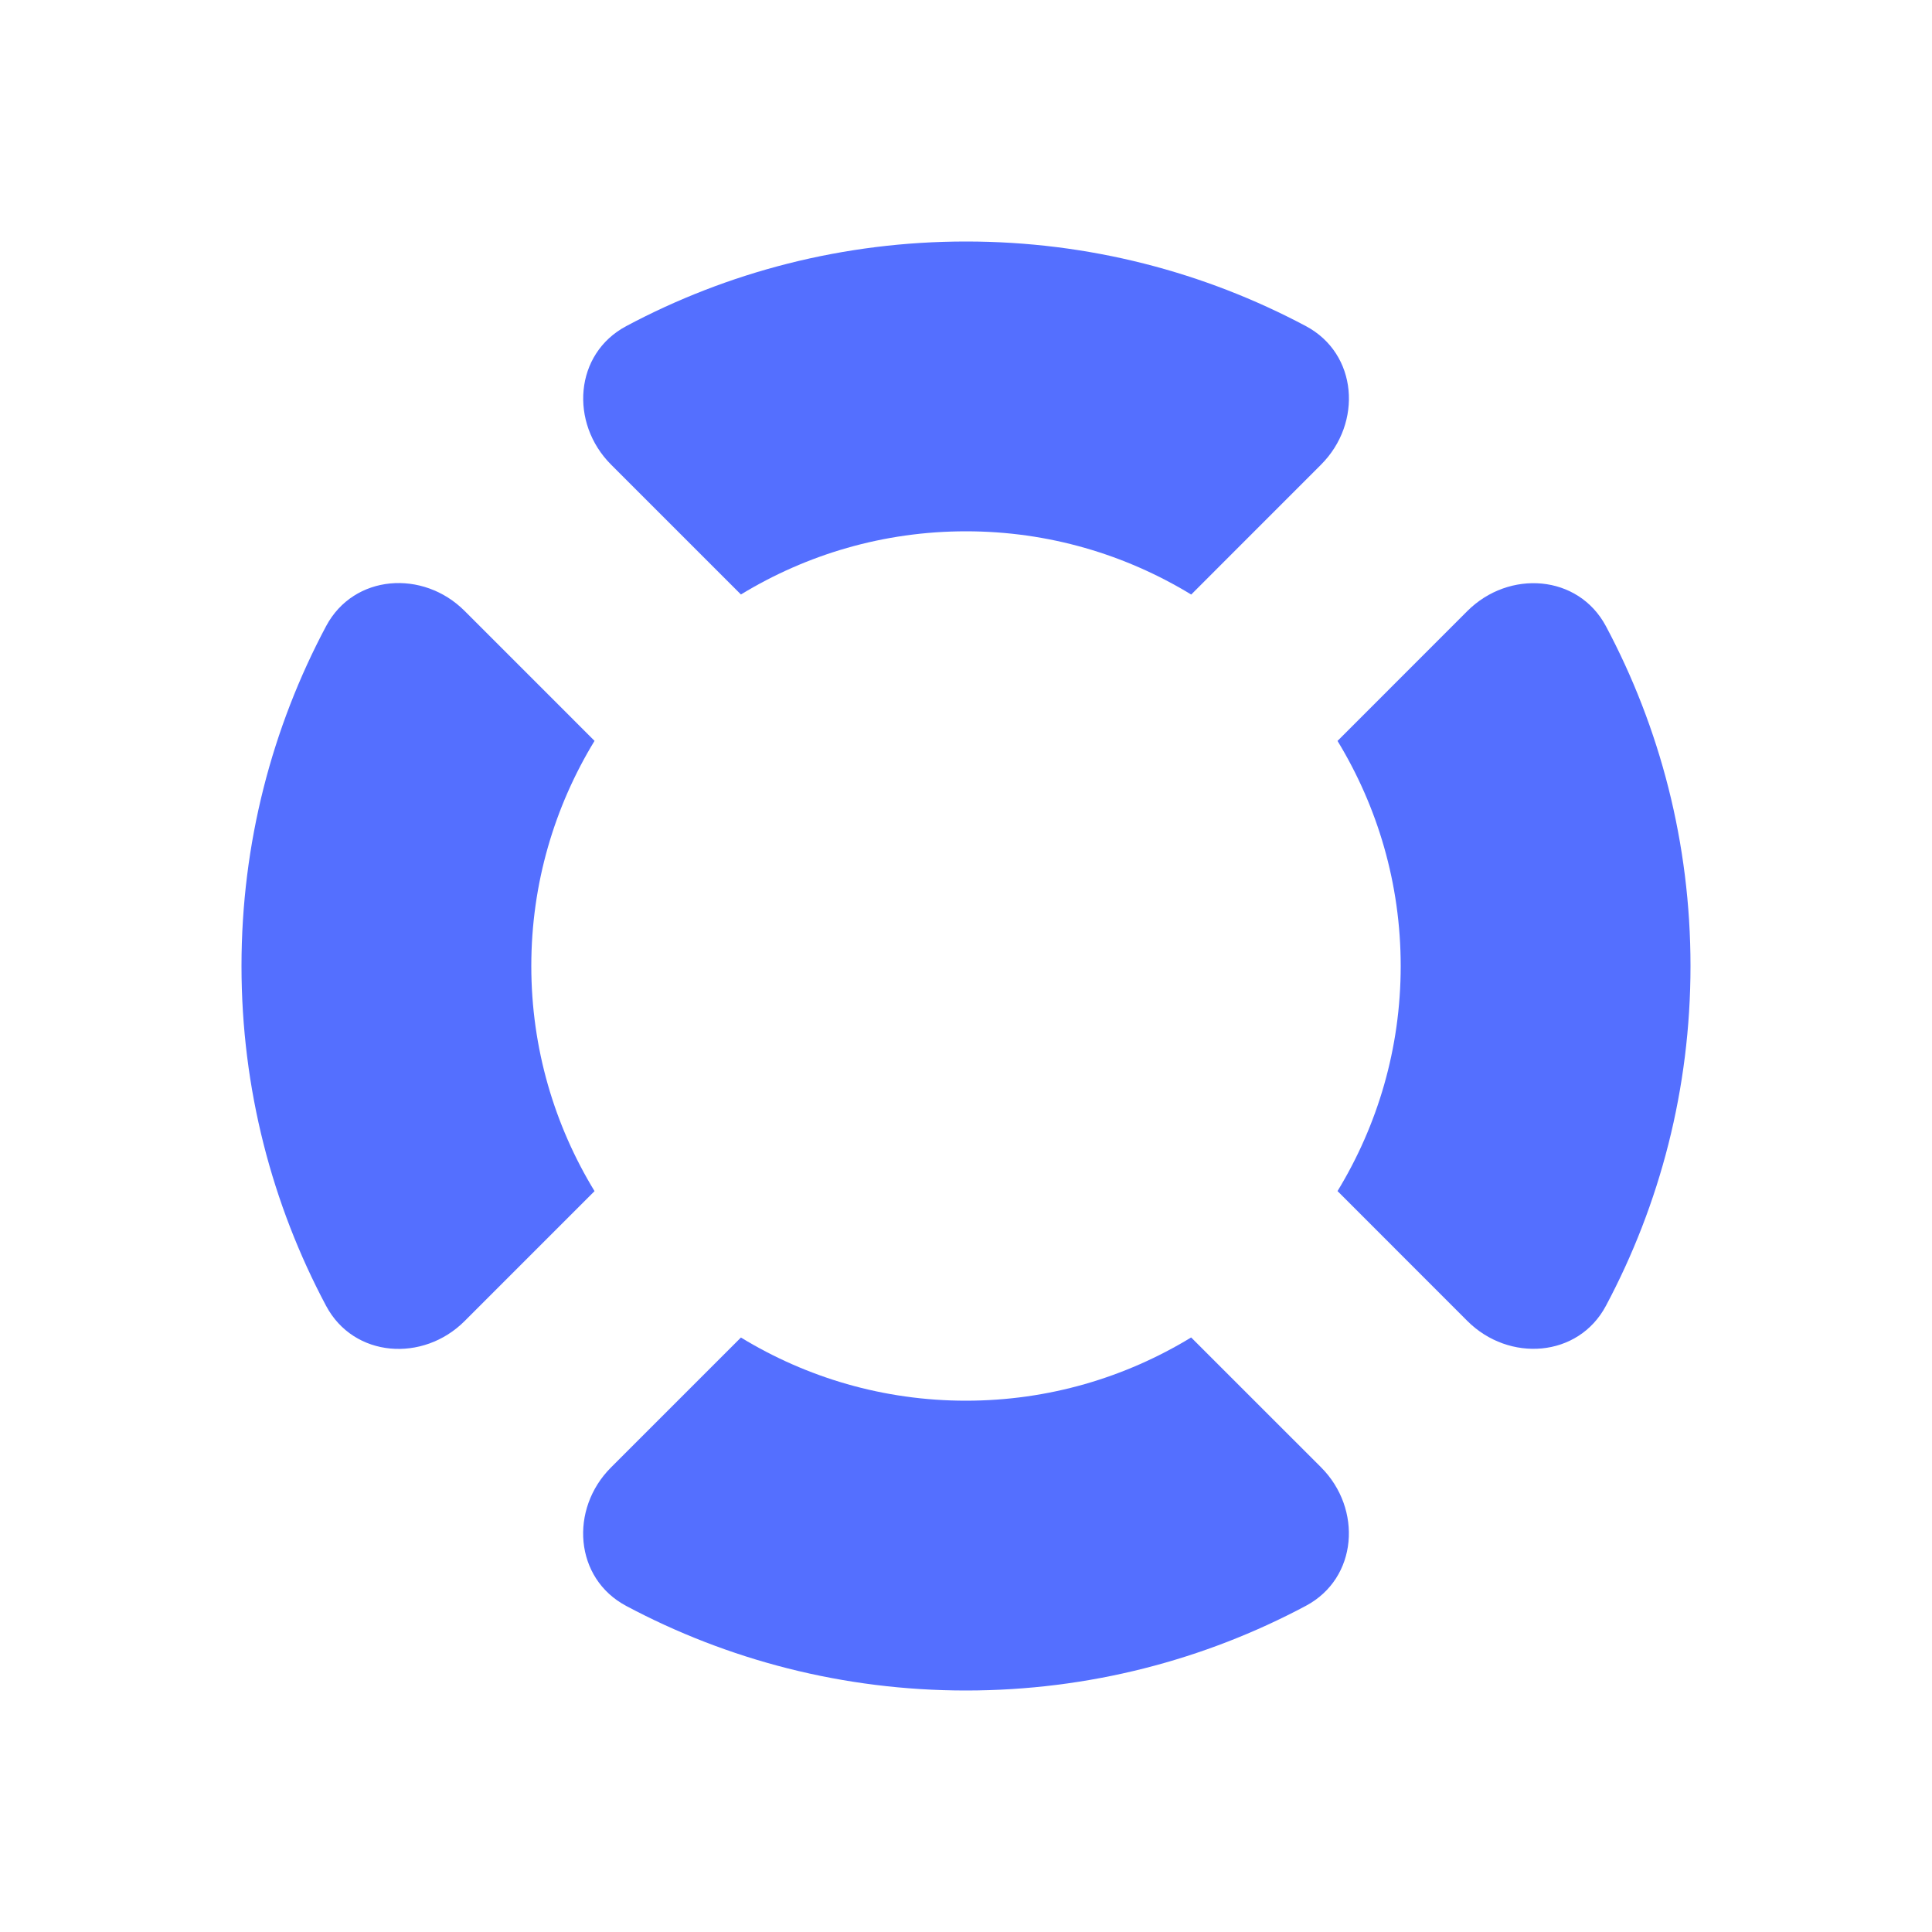
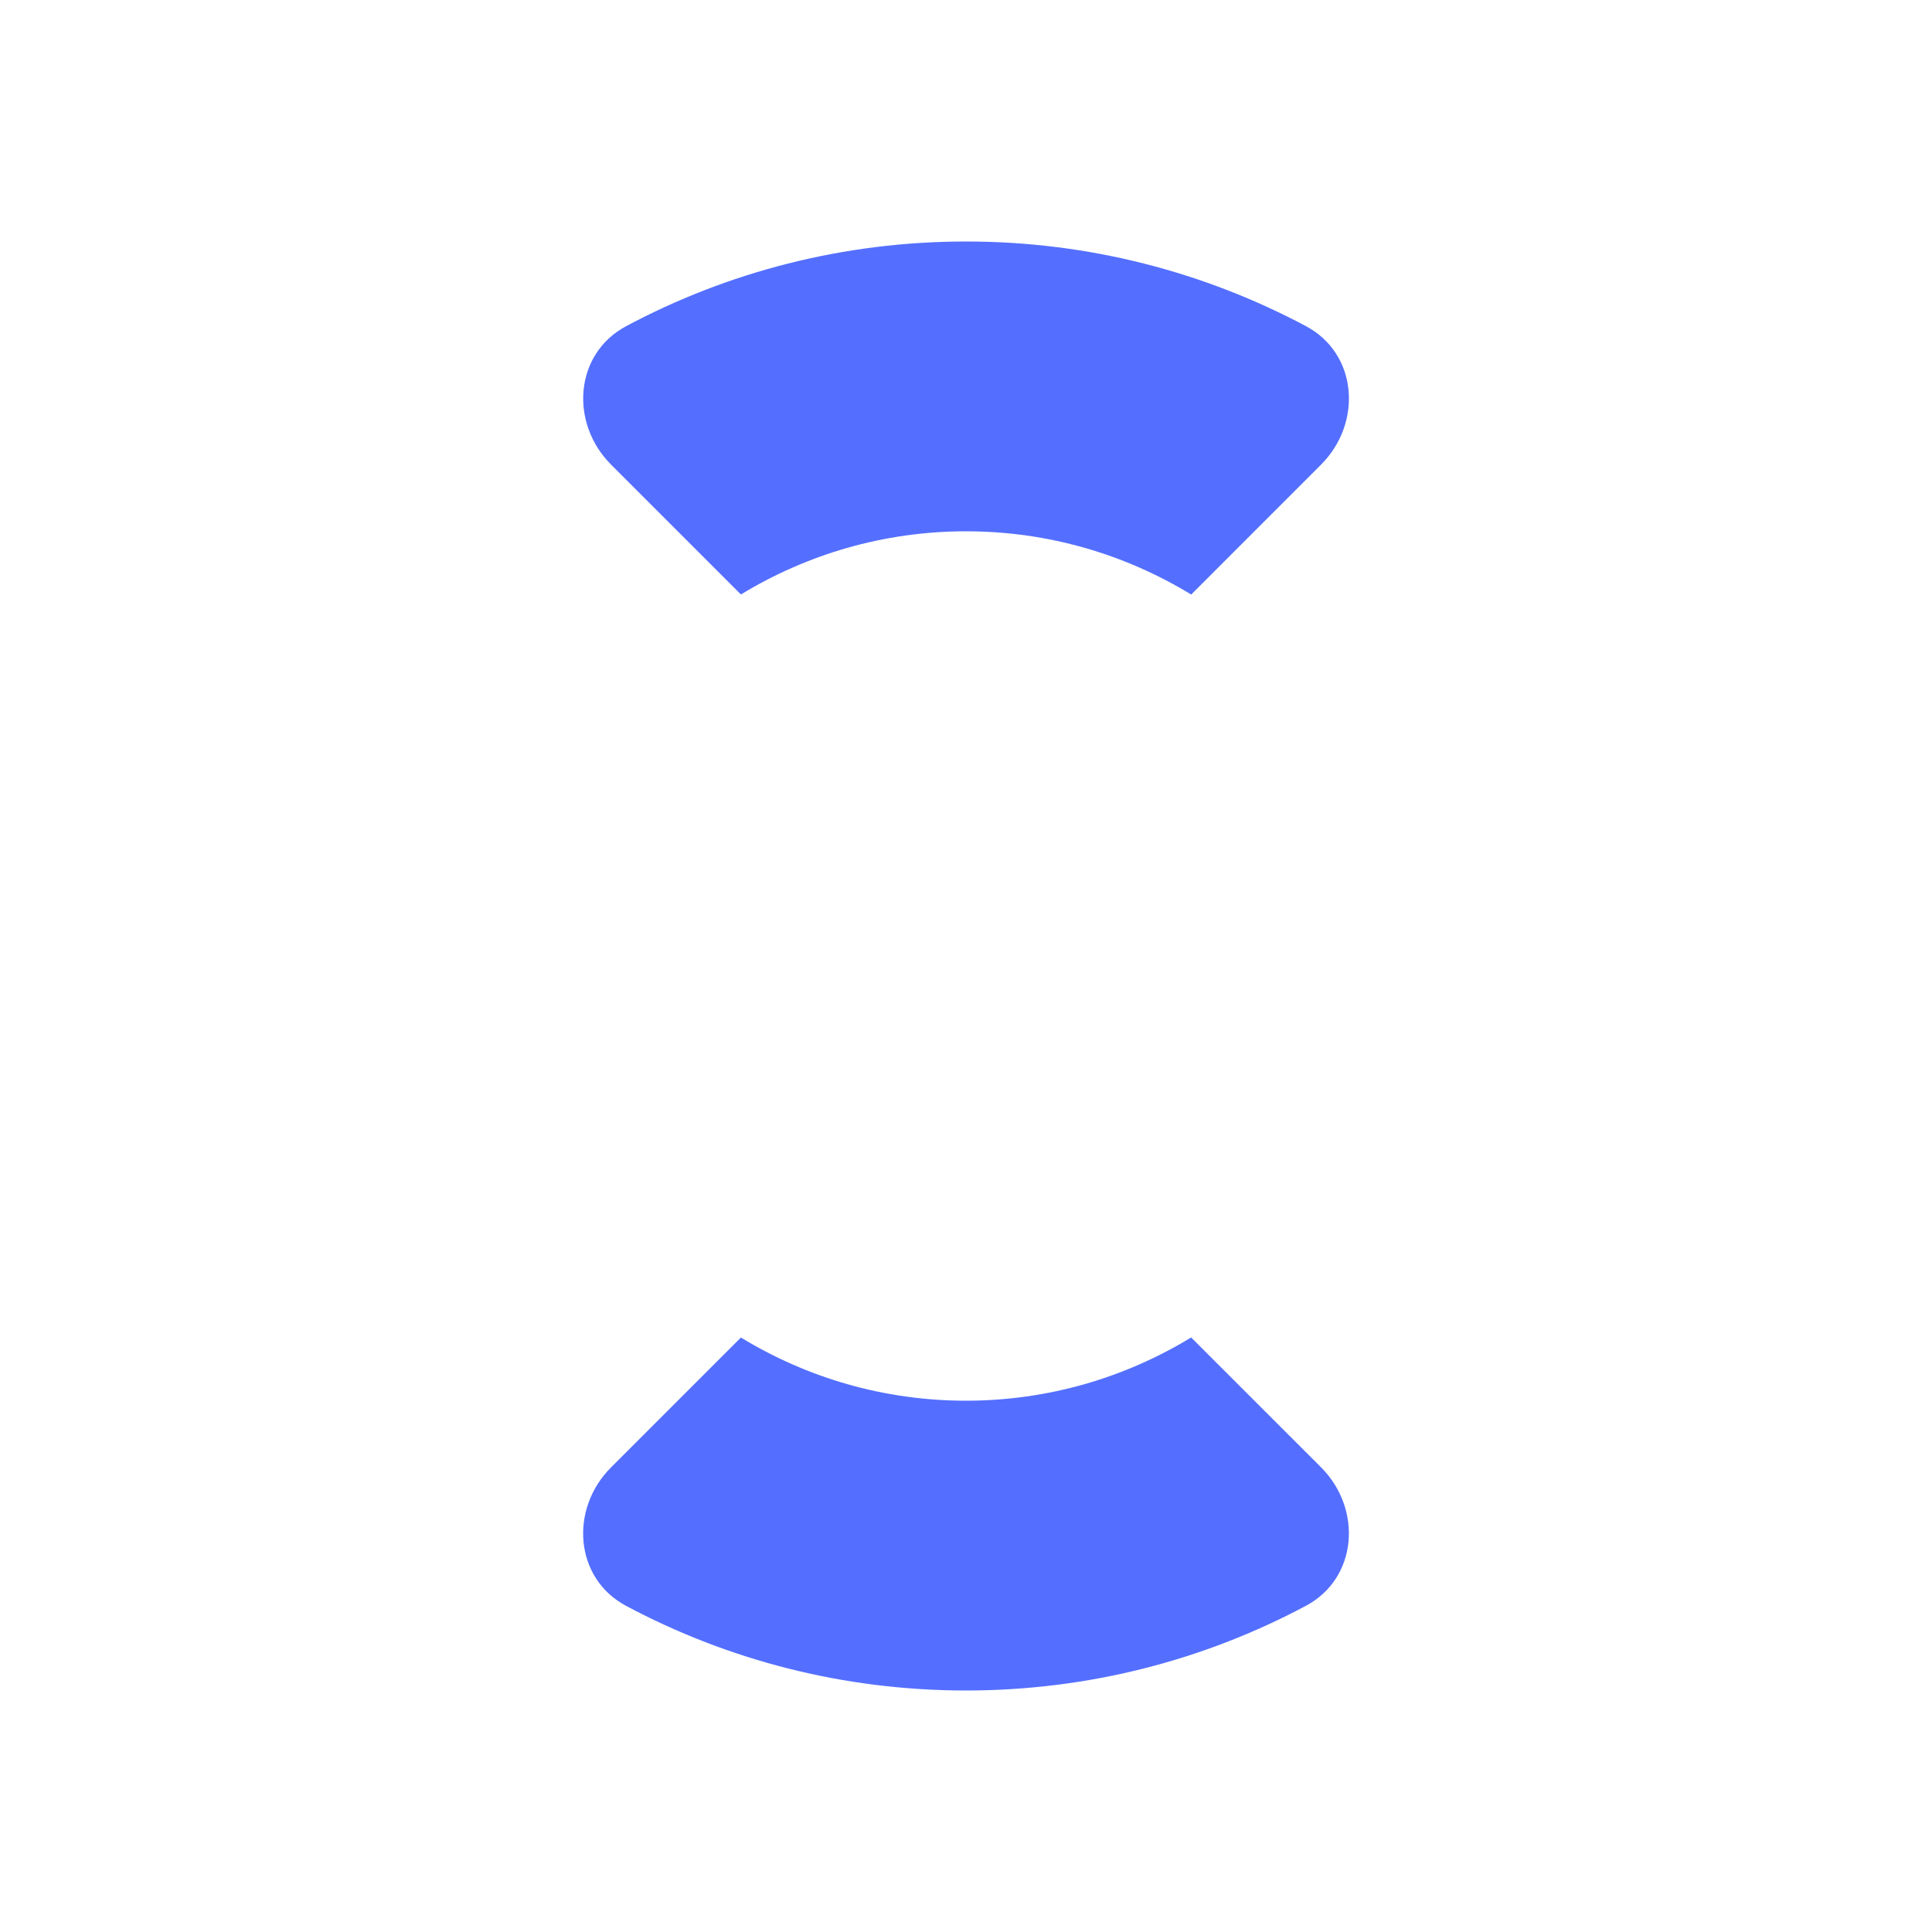
<svg xmlns="http://www.w3.org/2000/svg" width="30" height="30" viewBox="0 0 30 30" fill="none">
  <path d="M18.497 9.232C17.477 8.611 16.282 8.25 15 8.25C13.72 8.25 12.525 8.61 11.505 9.231L9.489 7.215C8.843 6.569 8.918 5.493 9.724 5.064C11.297 4.225 13.093 3.75 15.001 3.75C16.908 3.75 18.704 4.226 20.278 5.064C21.084 5.493 21.159 6.569 20.513 7.215L18.497 9.232Z" fill="#546FFF" />
-   <path d="M20.769 11.505L22.785 9.488C23.431 8.843 24.507 8.918 24.937 9.724C25.775 11.297 26.25 13.093 26.25 15C26.25 16.907 25.775 18.703 24.937 20.276C24.508 21.082 23.431 21.157 22.785 20.512L20.769 18.495C21.39 17.476 21.75 16.281 21.75 15C21.75 13.719 21.389 12.524 20.769 11.505Z" fill="#546FFF" />
  <path d="M18.496 20.768L20.513 22.784C21.158 23.43 21.083 24.506 20.278 24.935C18.704 25.774 16.907 26.25 14.999 26.25C13.092 26.25 11.297 25.775 9.724 24.937C8.917 24.508 8.842 23.431 9.488 22.786L11.505 20.769C12.524 21.39 13.719 21.75 14.999 21.75C16.281 21.75 17.476 21.389 18.496 20.768Z" fill="#546FFF" />
-   <path d="M7.215 20.513C6.57 21.158 5.494 21.084 5.064 20.278C4.226 18.704 3.75 16.908 3.75 15C3.75 13.092 4.226 11.296 5.064 9.722C5.494 8.916 6.57 8.841 7.215 9.487L9.232 11.504C8.611 12.523 8.25 13.719 8.25 15C8.25 16.281 8.611 17.477 9.232 18.496L7.215 20.513Z" fill="#546FFF" />
</svg>